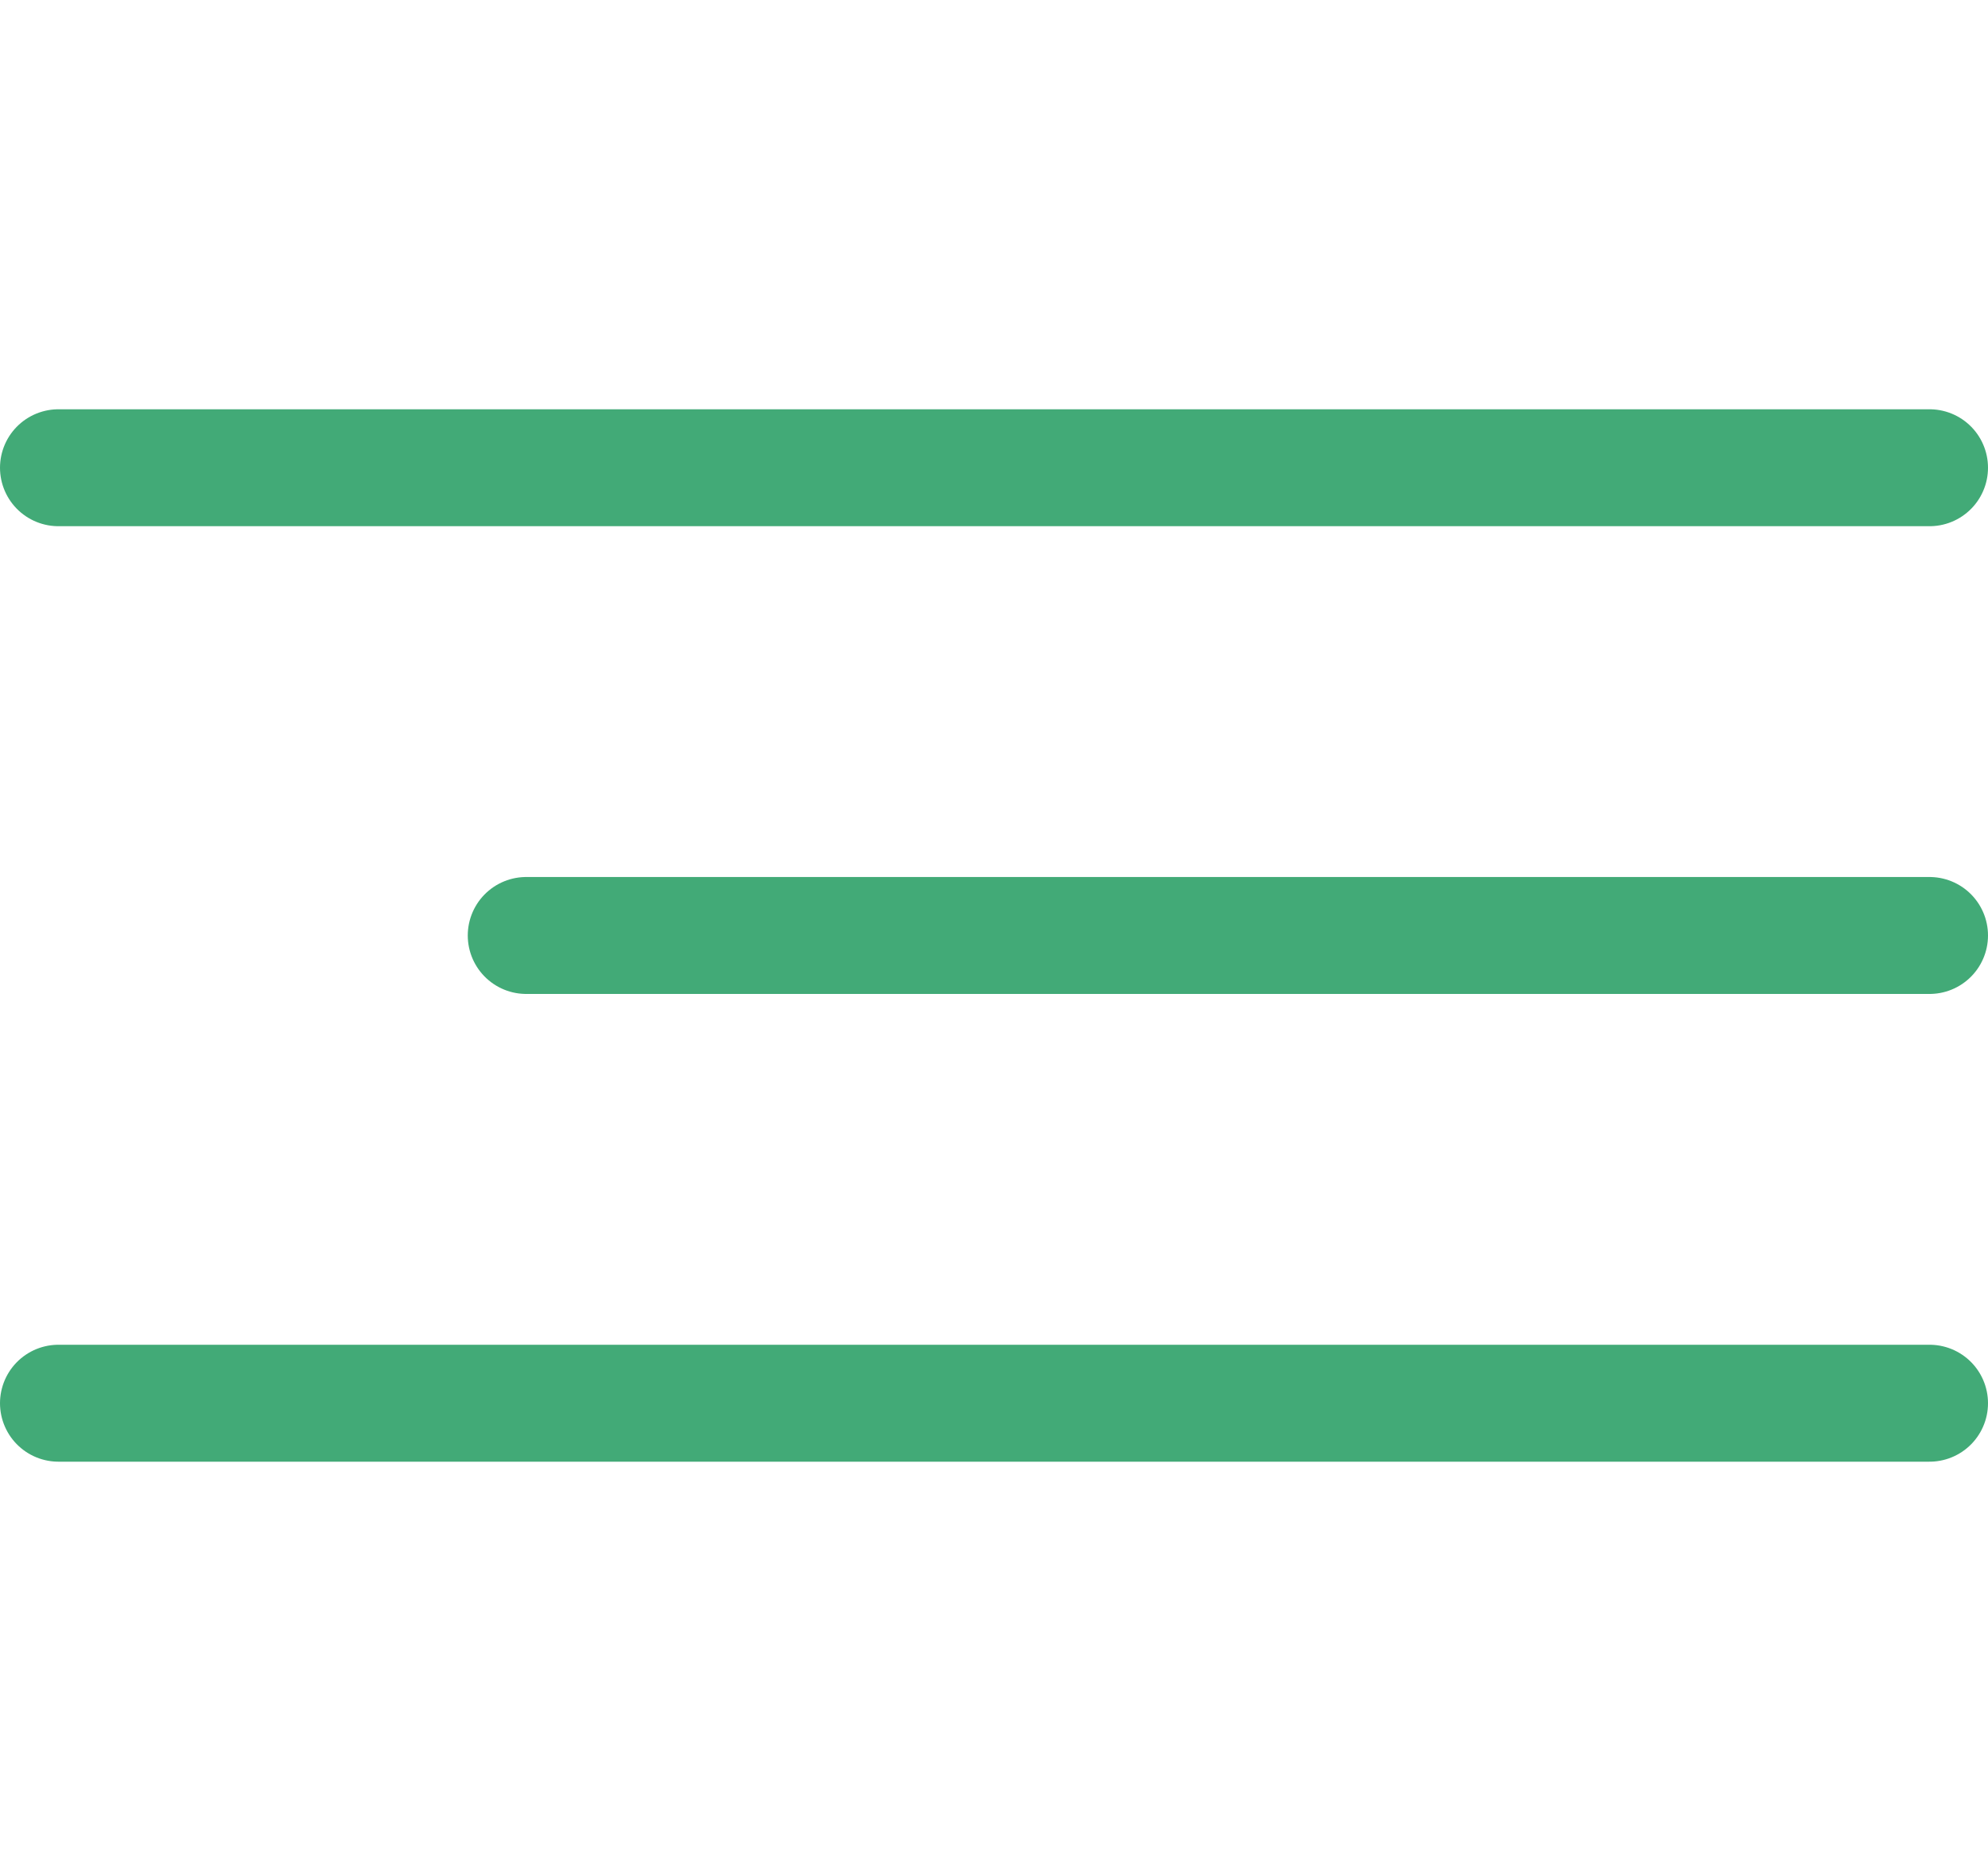
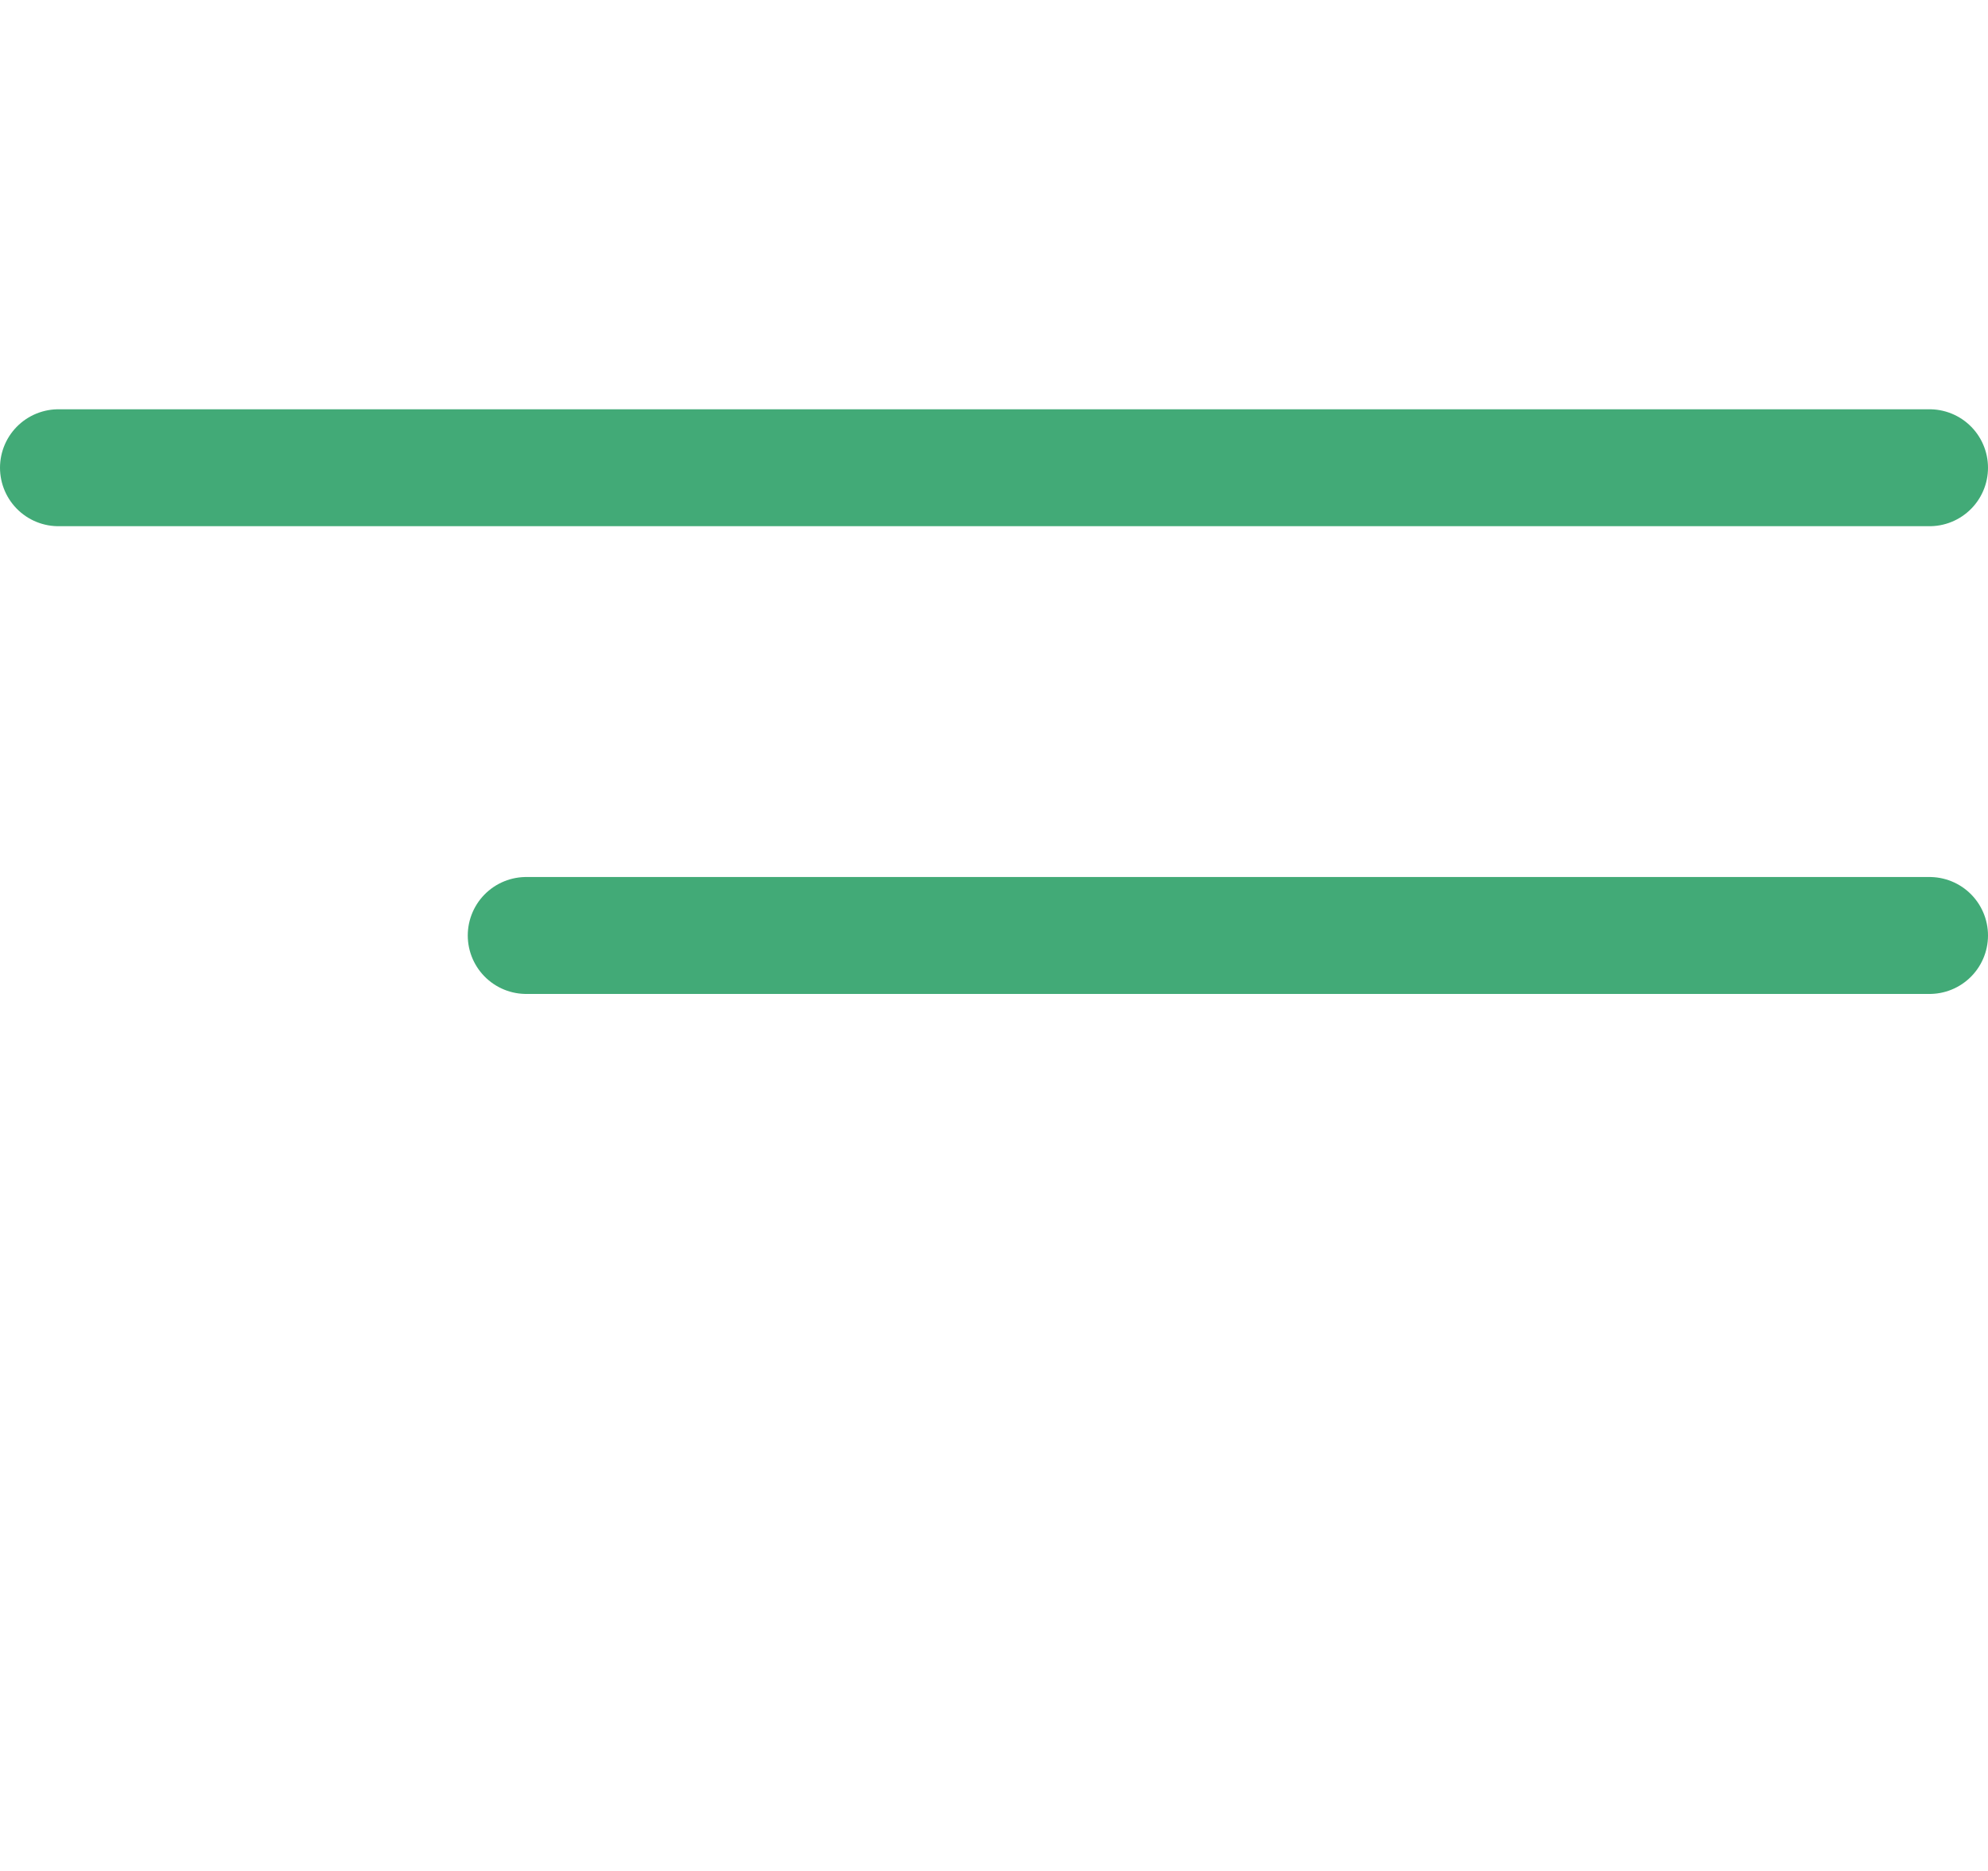
<svg xmlns="http://www.w3.org/2000/svg" width="34" height="32" viewBox="0 0 34 32" fill="none">
  <path d="M1 8H33" stroke="#42AA77" stroke-width="2" stroke-linecap="round" />
  <path d="M9 16H33" stroke="#42AA77" stroke-width="2" stroke-linecap="round" />
-   <path d="M1 24H33" stroke="#42AA77" stroke-width="2" stroke-linecap="round" />
</svg>